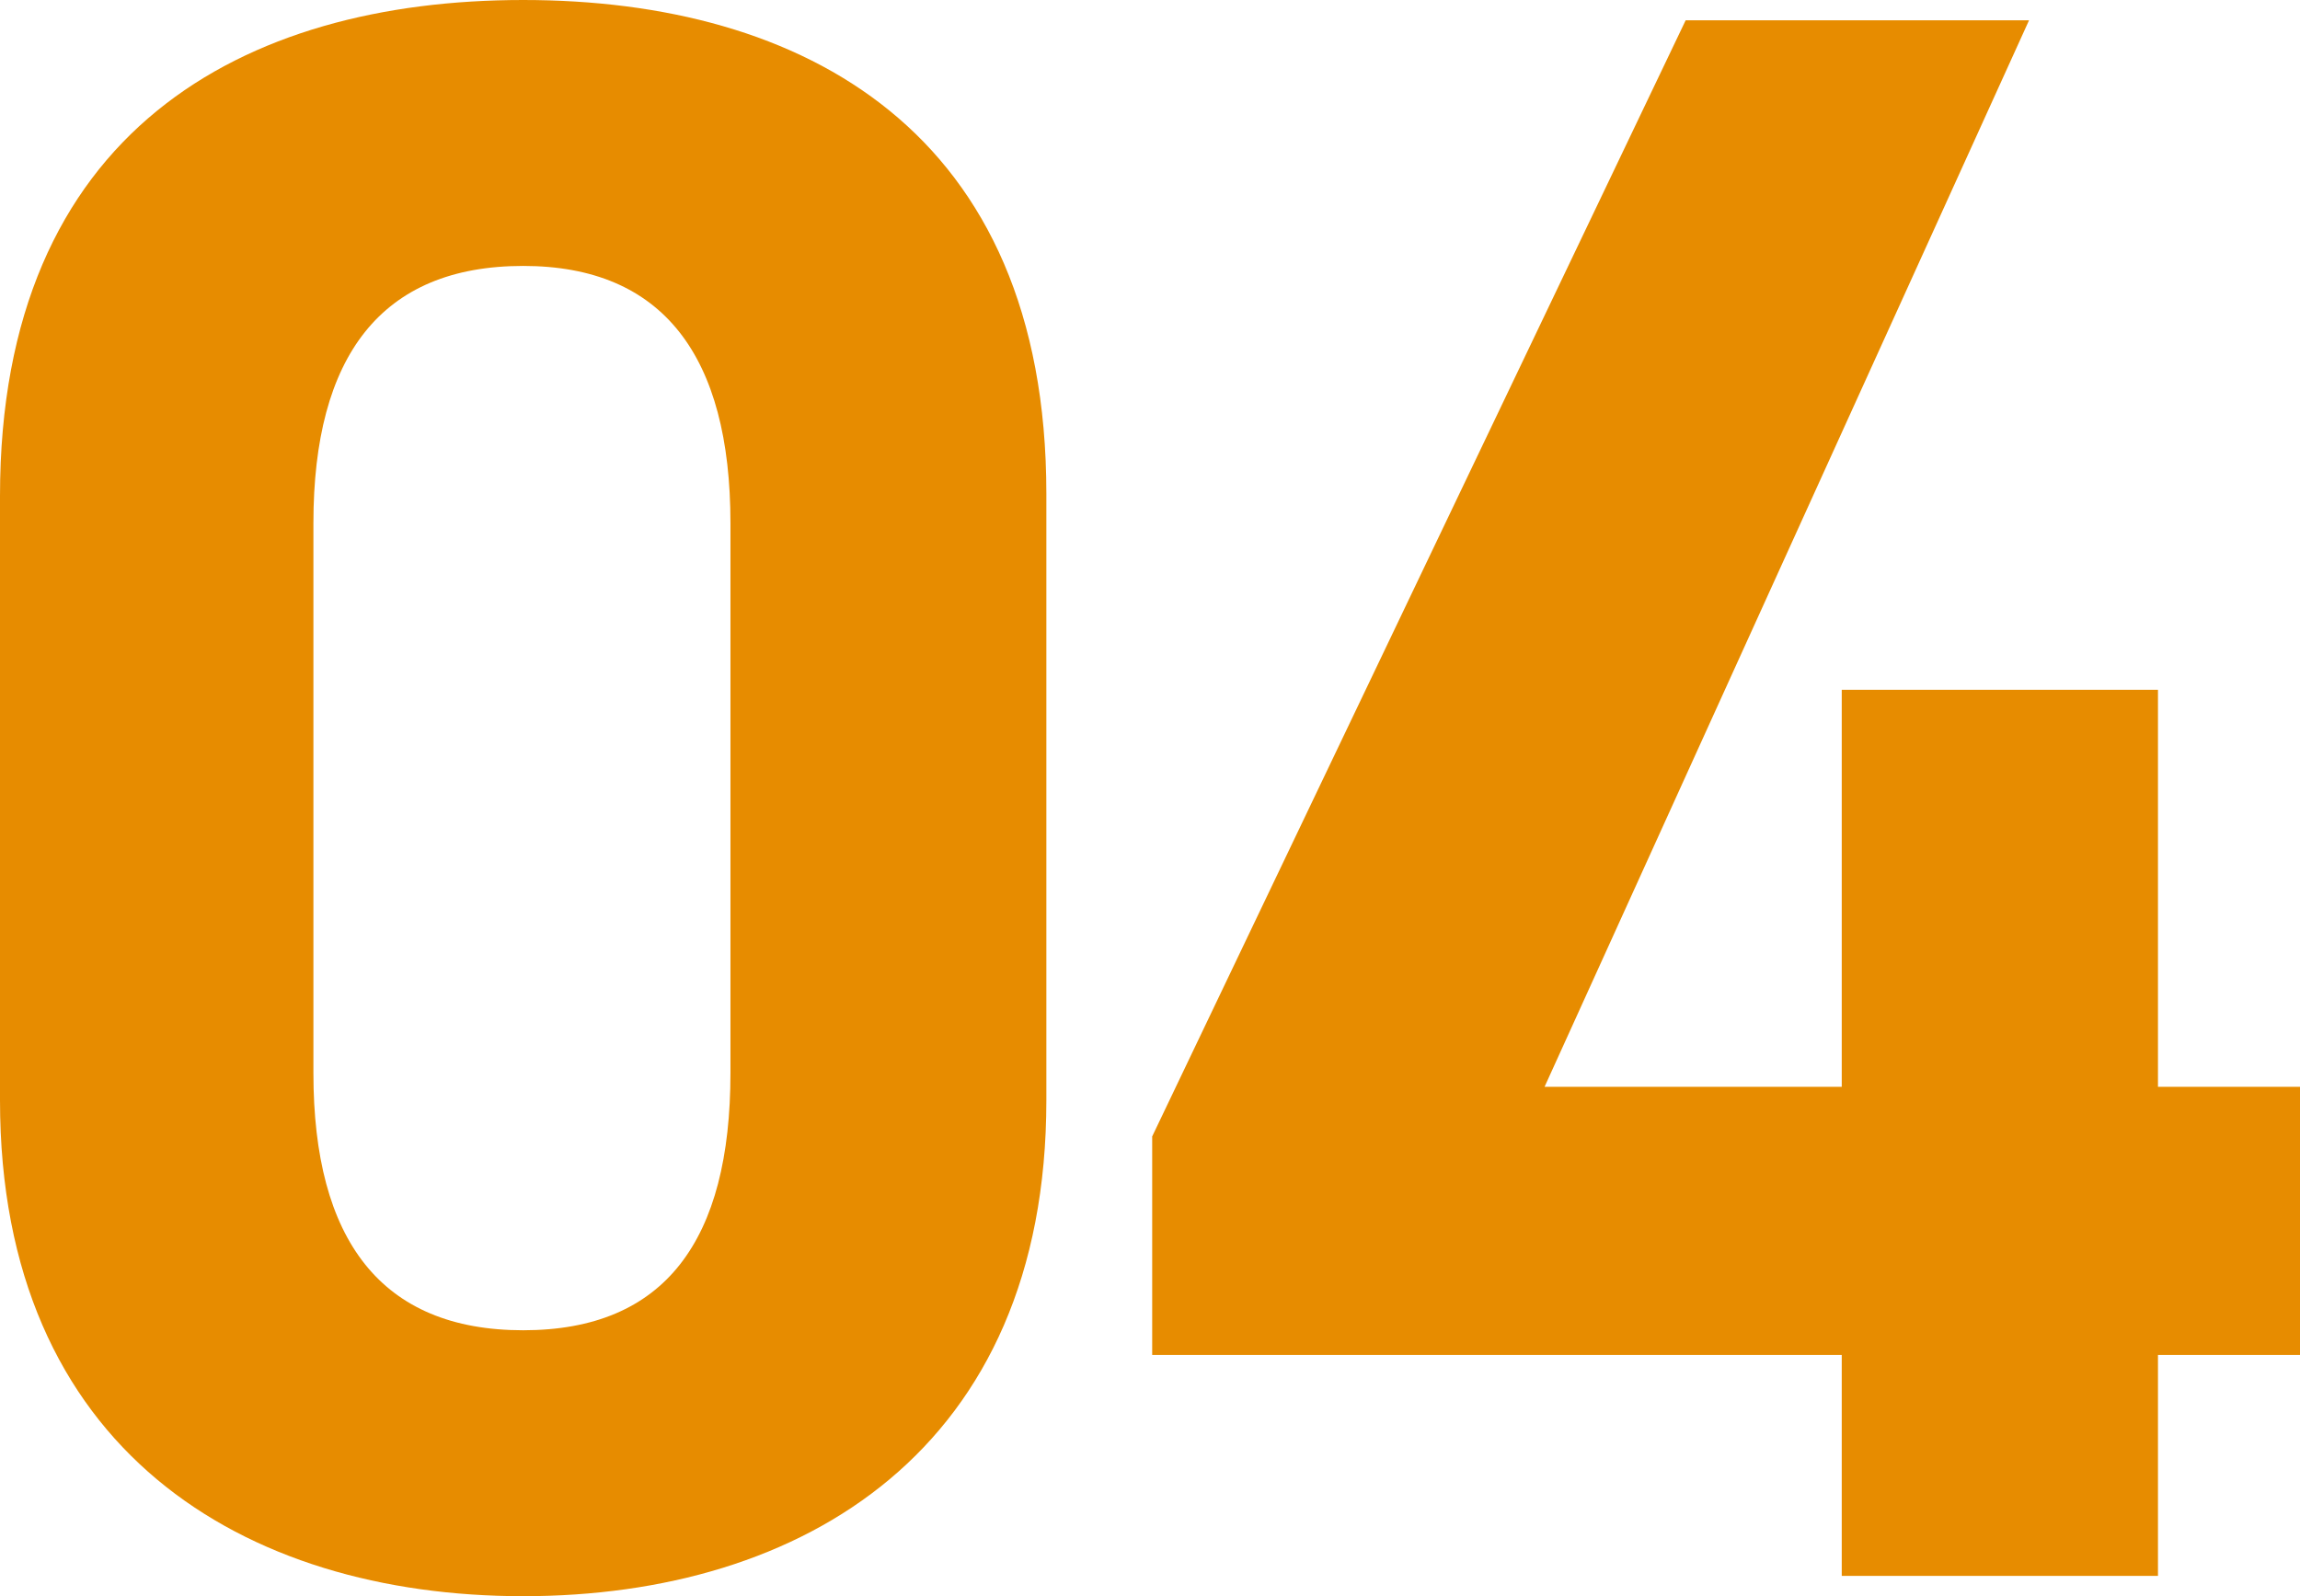
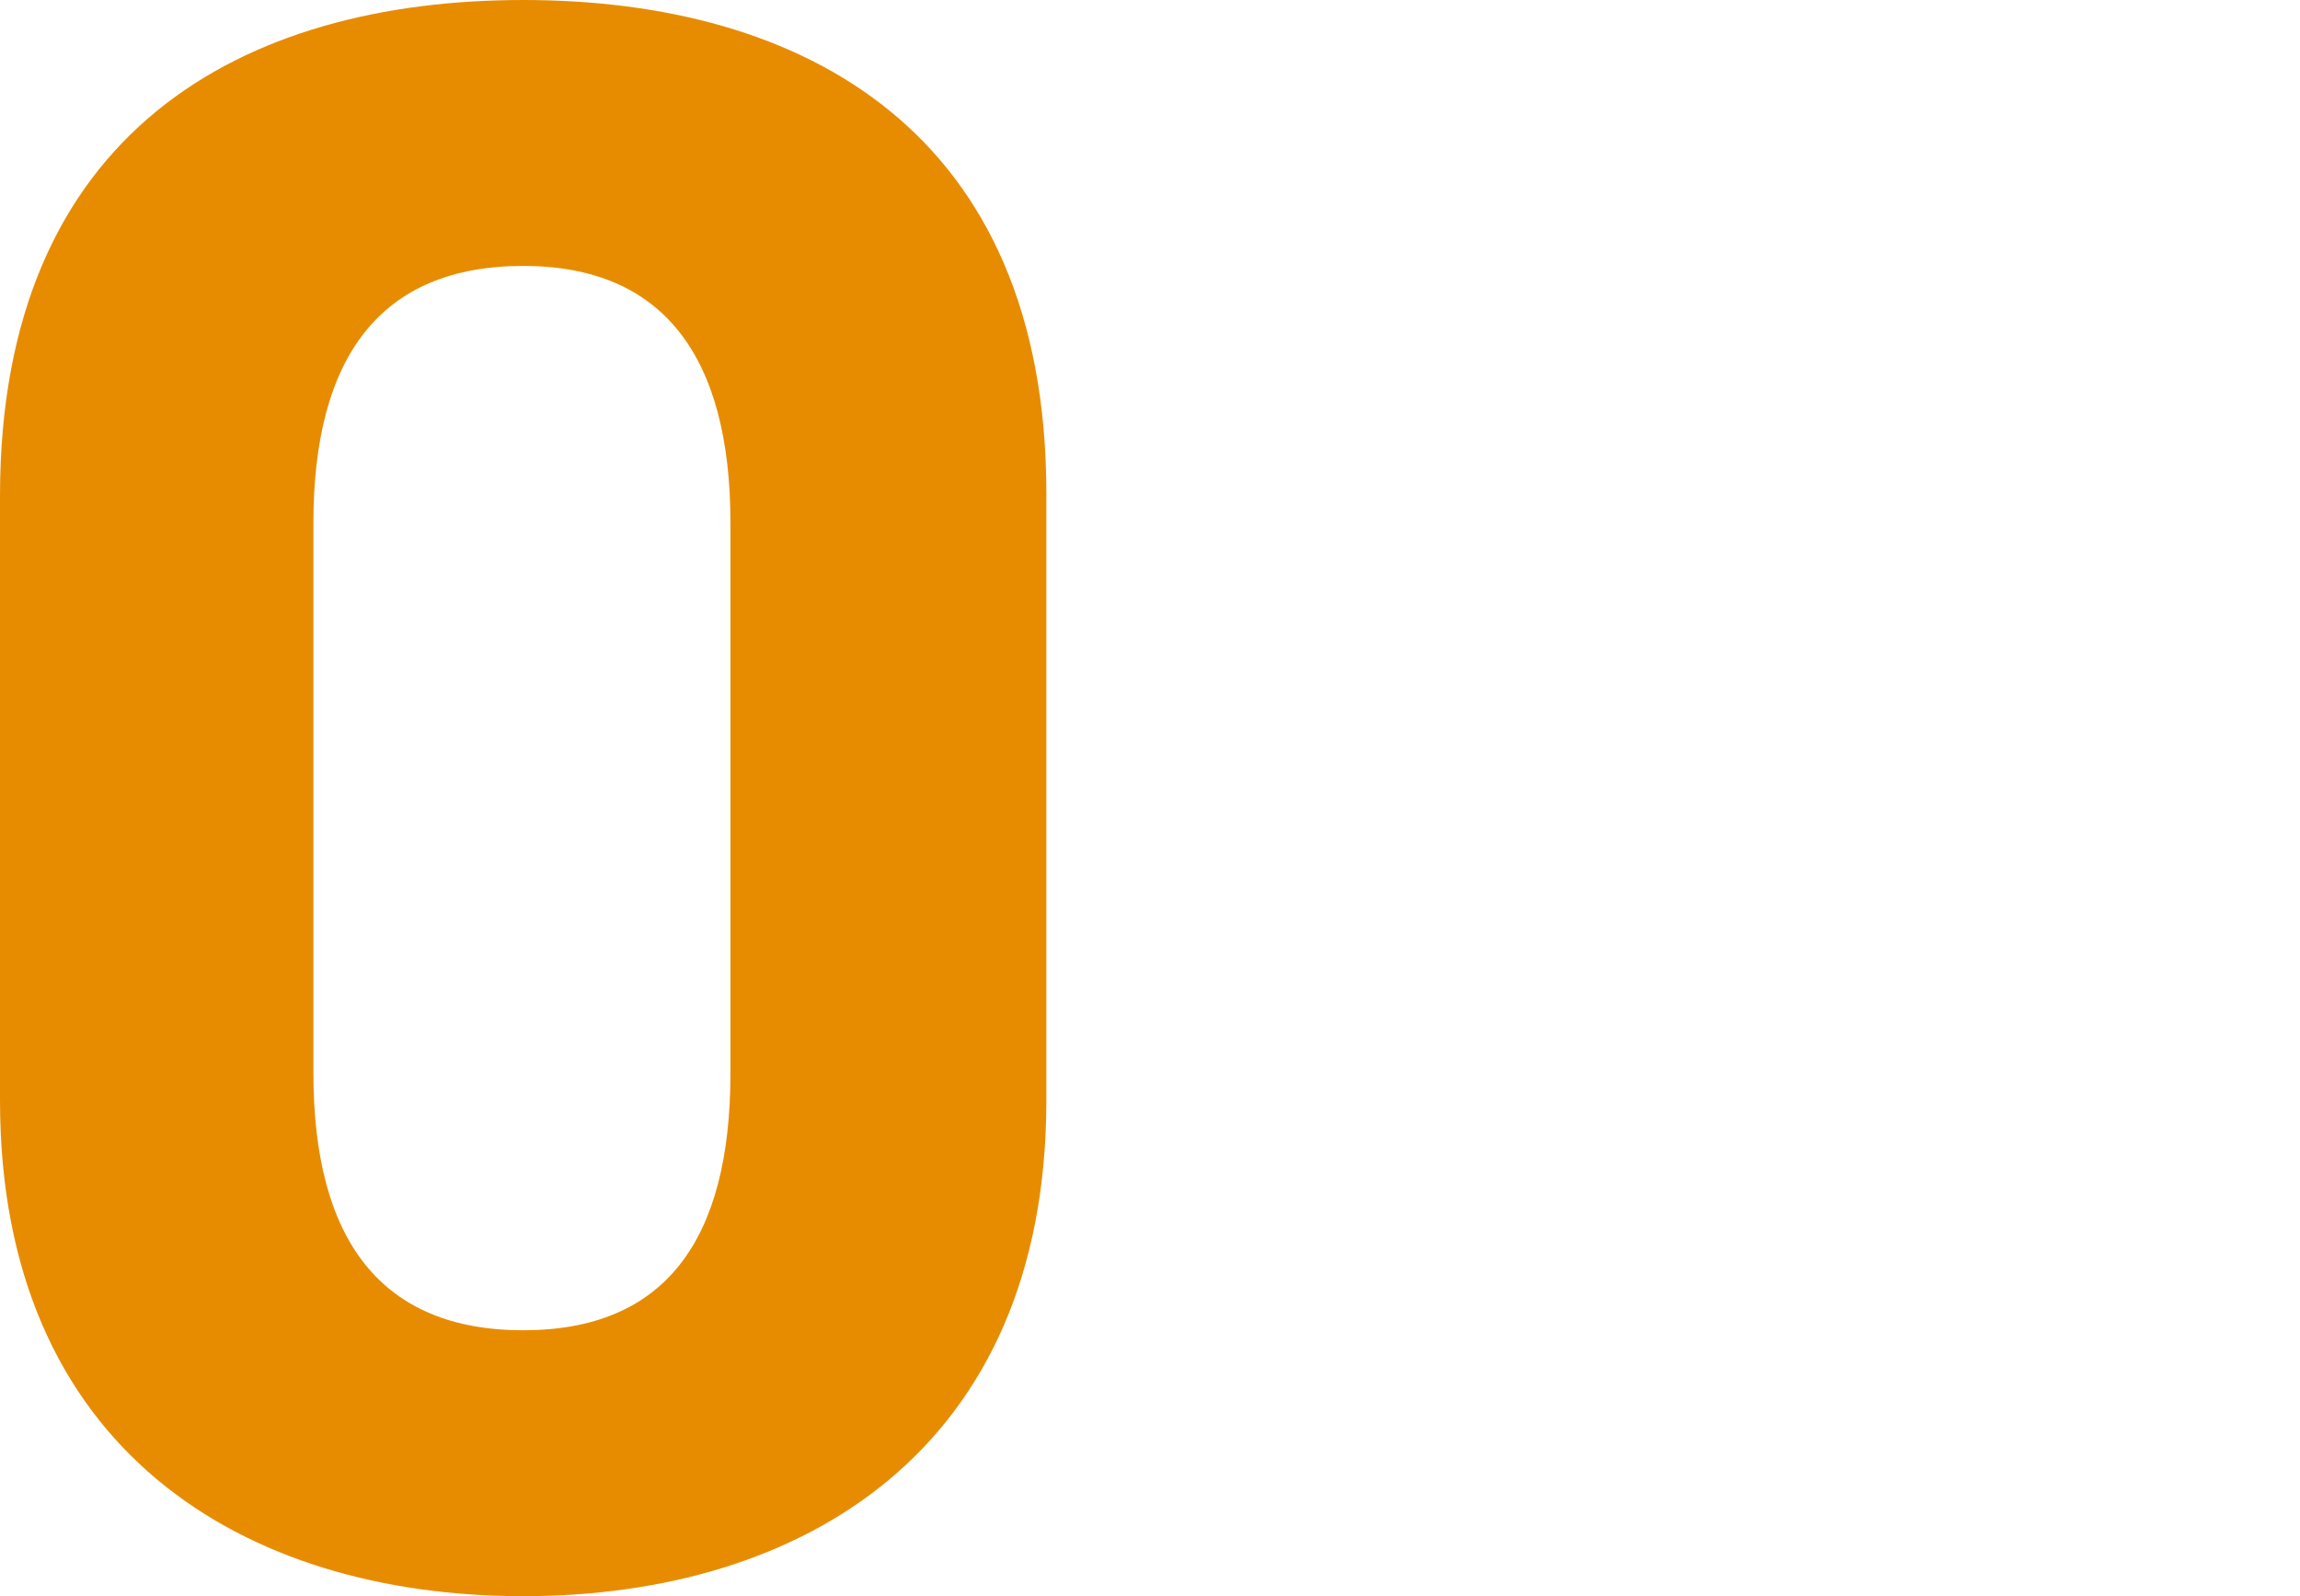
<svg xmlns="http://www.w3.org/2000/svg" viewBox="0 0 73.68 51.14">
  <defs>
    <style>.cls-1{fill:#e78c00;}</style>
  </defs>
  <title>04</title>
  <g id="图层_2" data-name="图层 2">
    <g id="理由">
      <path class="cls-1" d="M33.52,35.25c0,11.2-7.81,15.89-16.76,15.89S0,46.45,0,35.25V15.89C0,4.19,7.8,0,16.76,0S33.52,4.19,33.52,15.82ZM16.76,8.52c-4.55,0-6.72,2.89-6.72,8.24V34.38c0,5.35,2.17,8.24,6.72,8.24s6.64-2.89,6.64-8.24V16.76C23.4,11.41,21.24,8.52,16.76,8.52Z" />
-       <path class="cls-1" d="M65,.65,49.48,34.82H59V22.1H69.13V34.82h4.55v8.59H69.13v7.08H59V43.41H36.91v-7L54,.65Z" />
    </g>
  </g>
</svg>